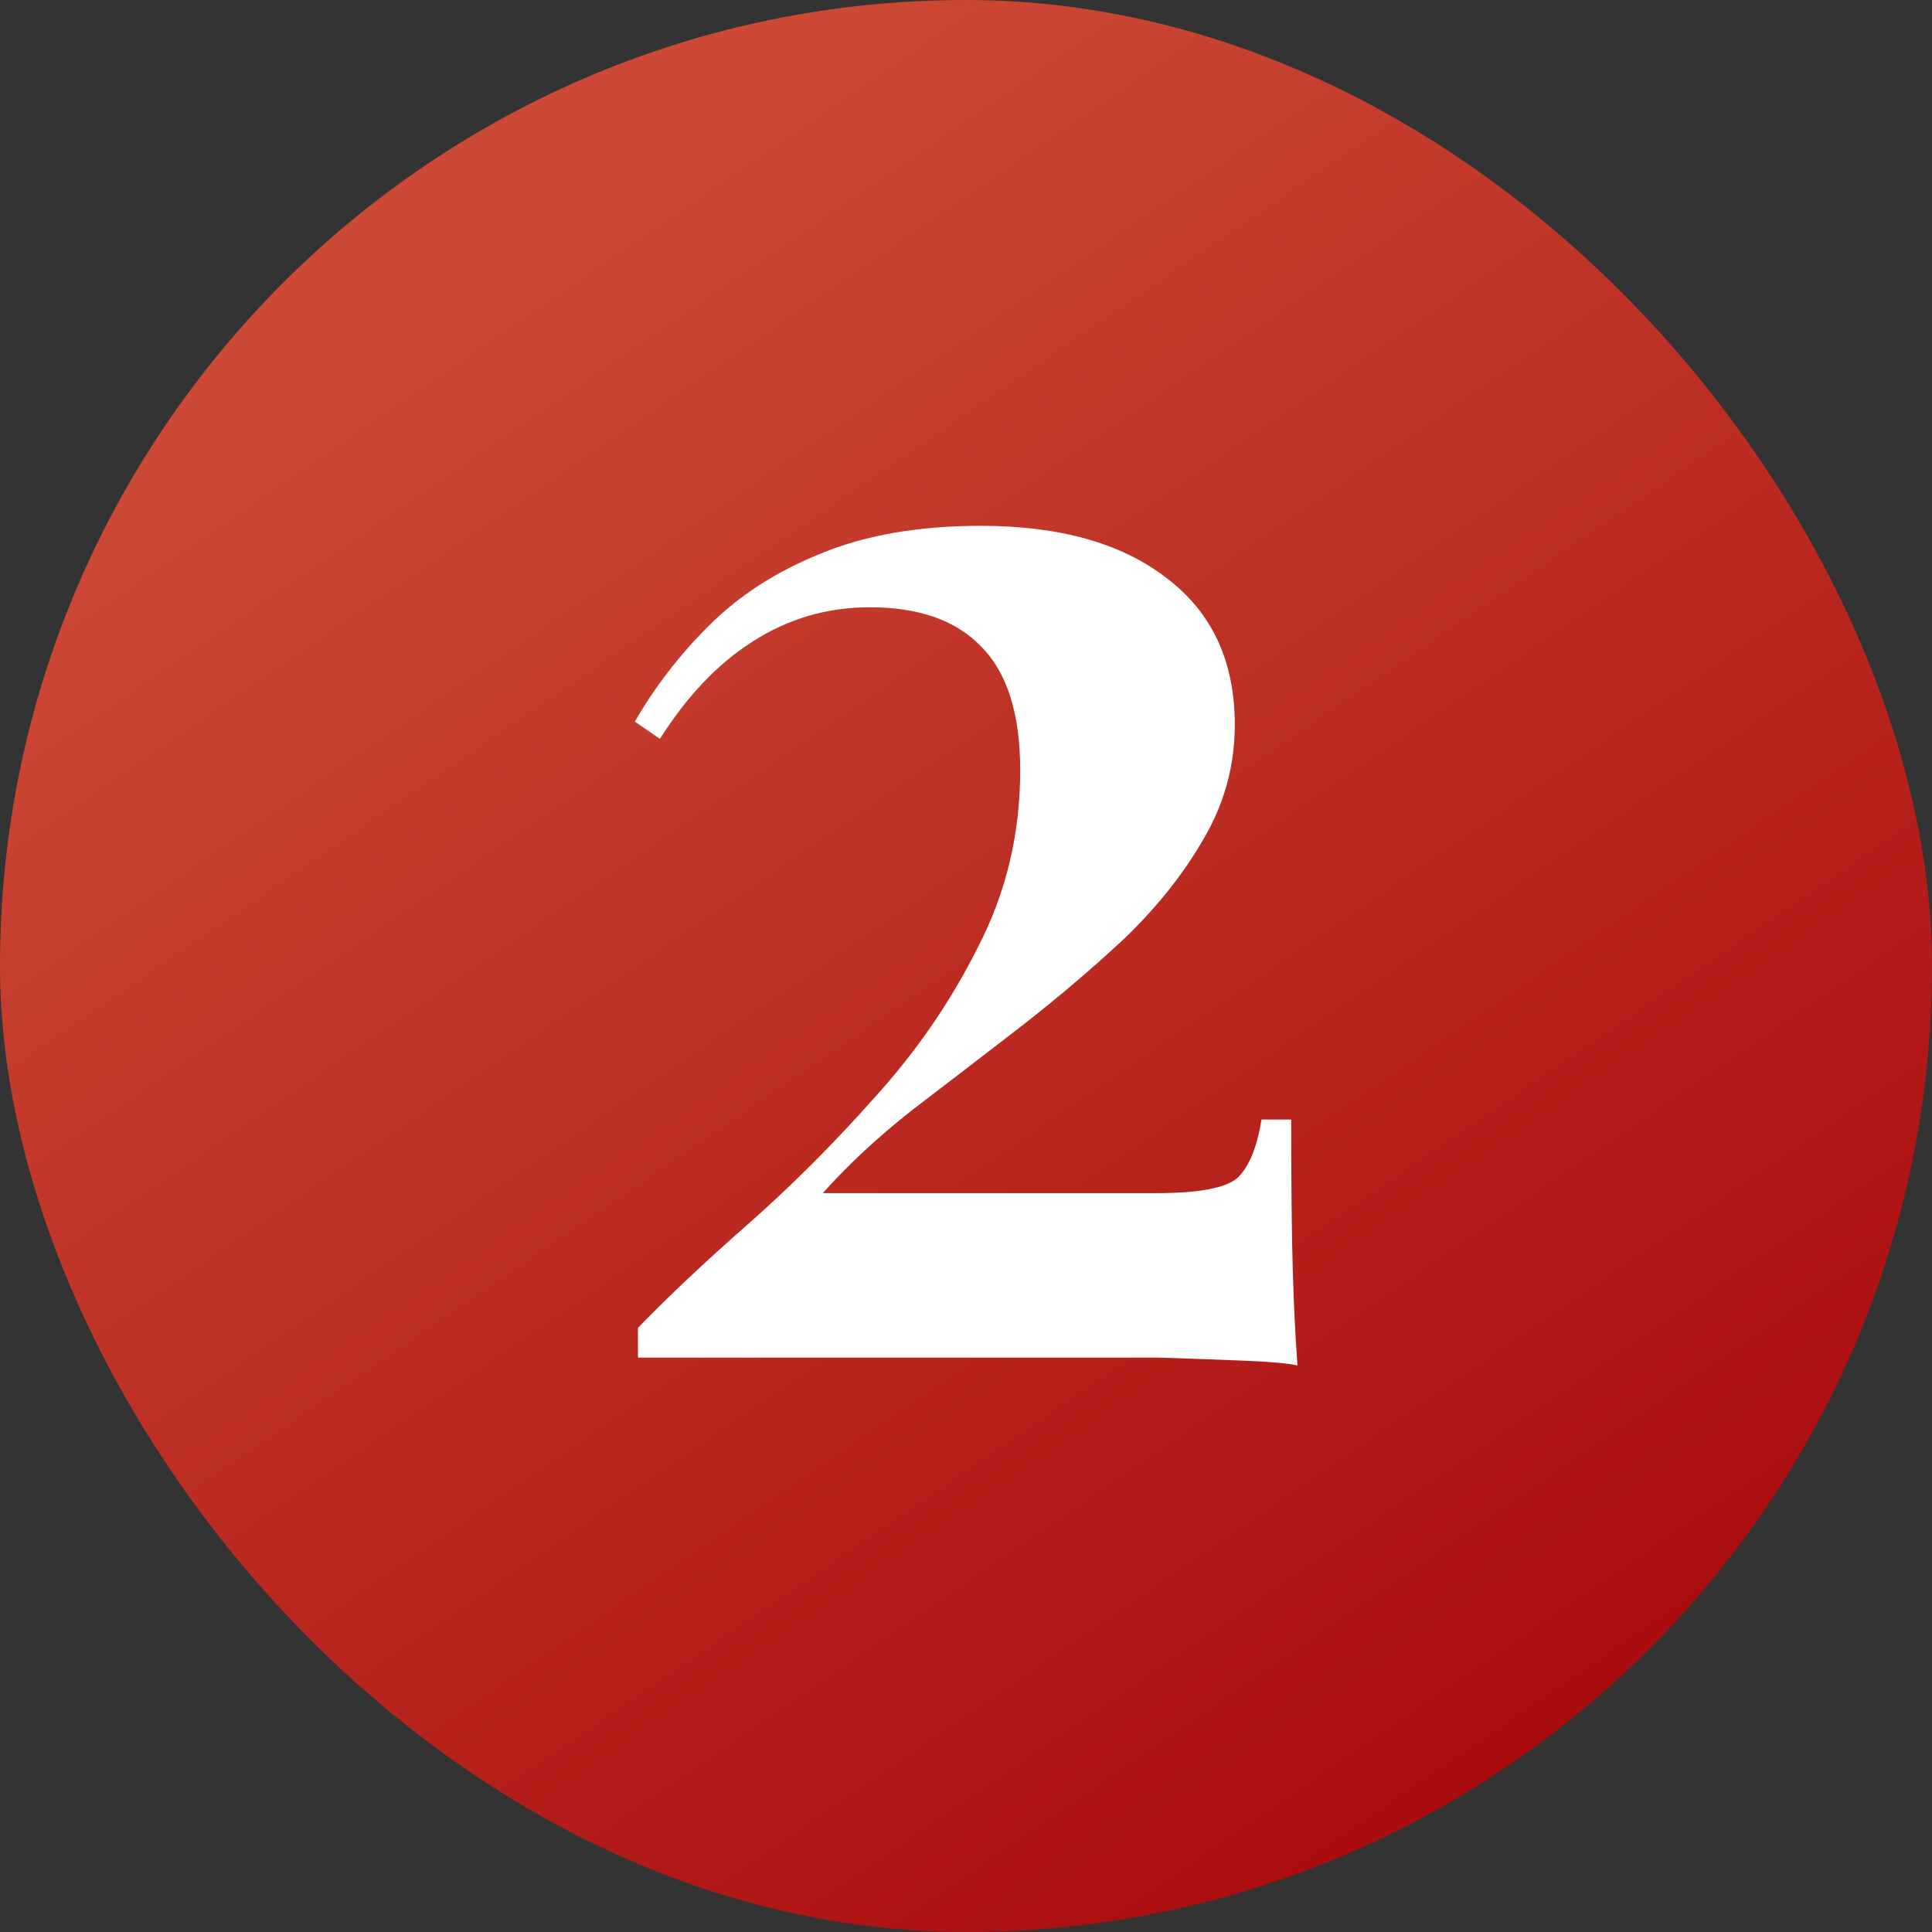
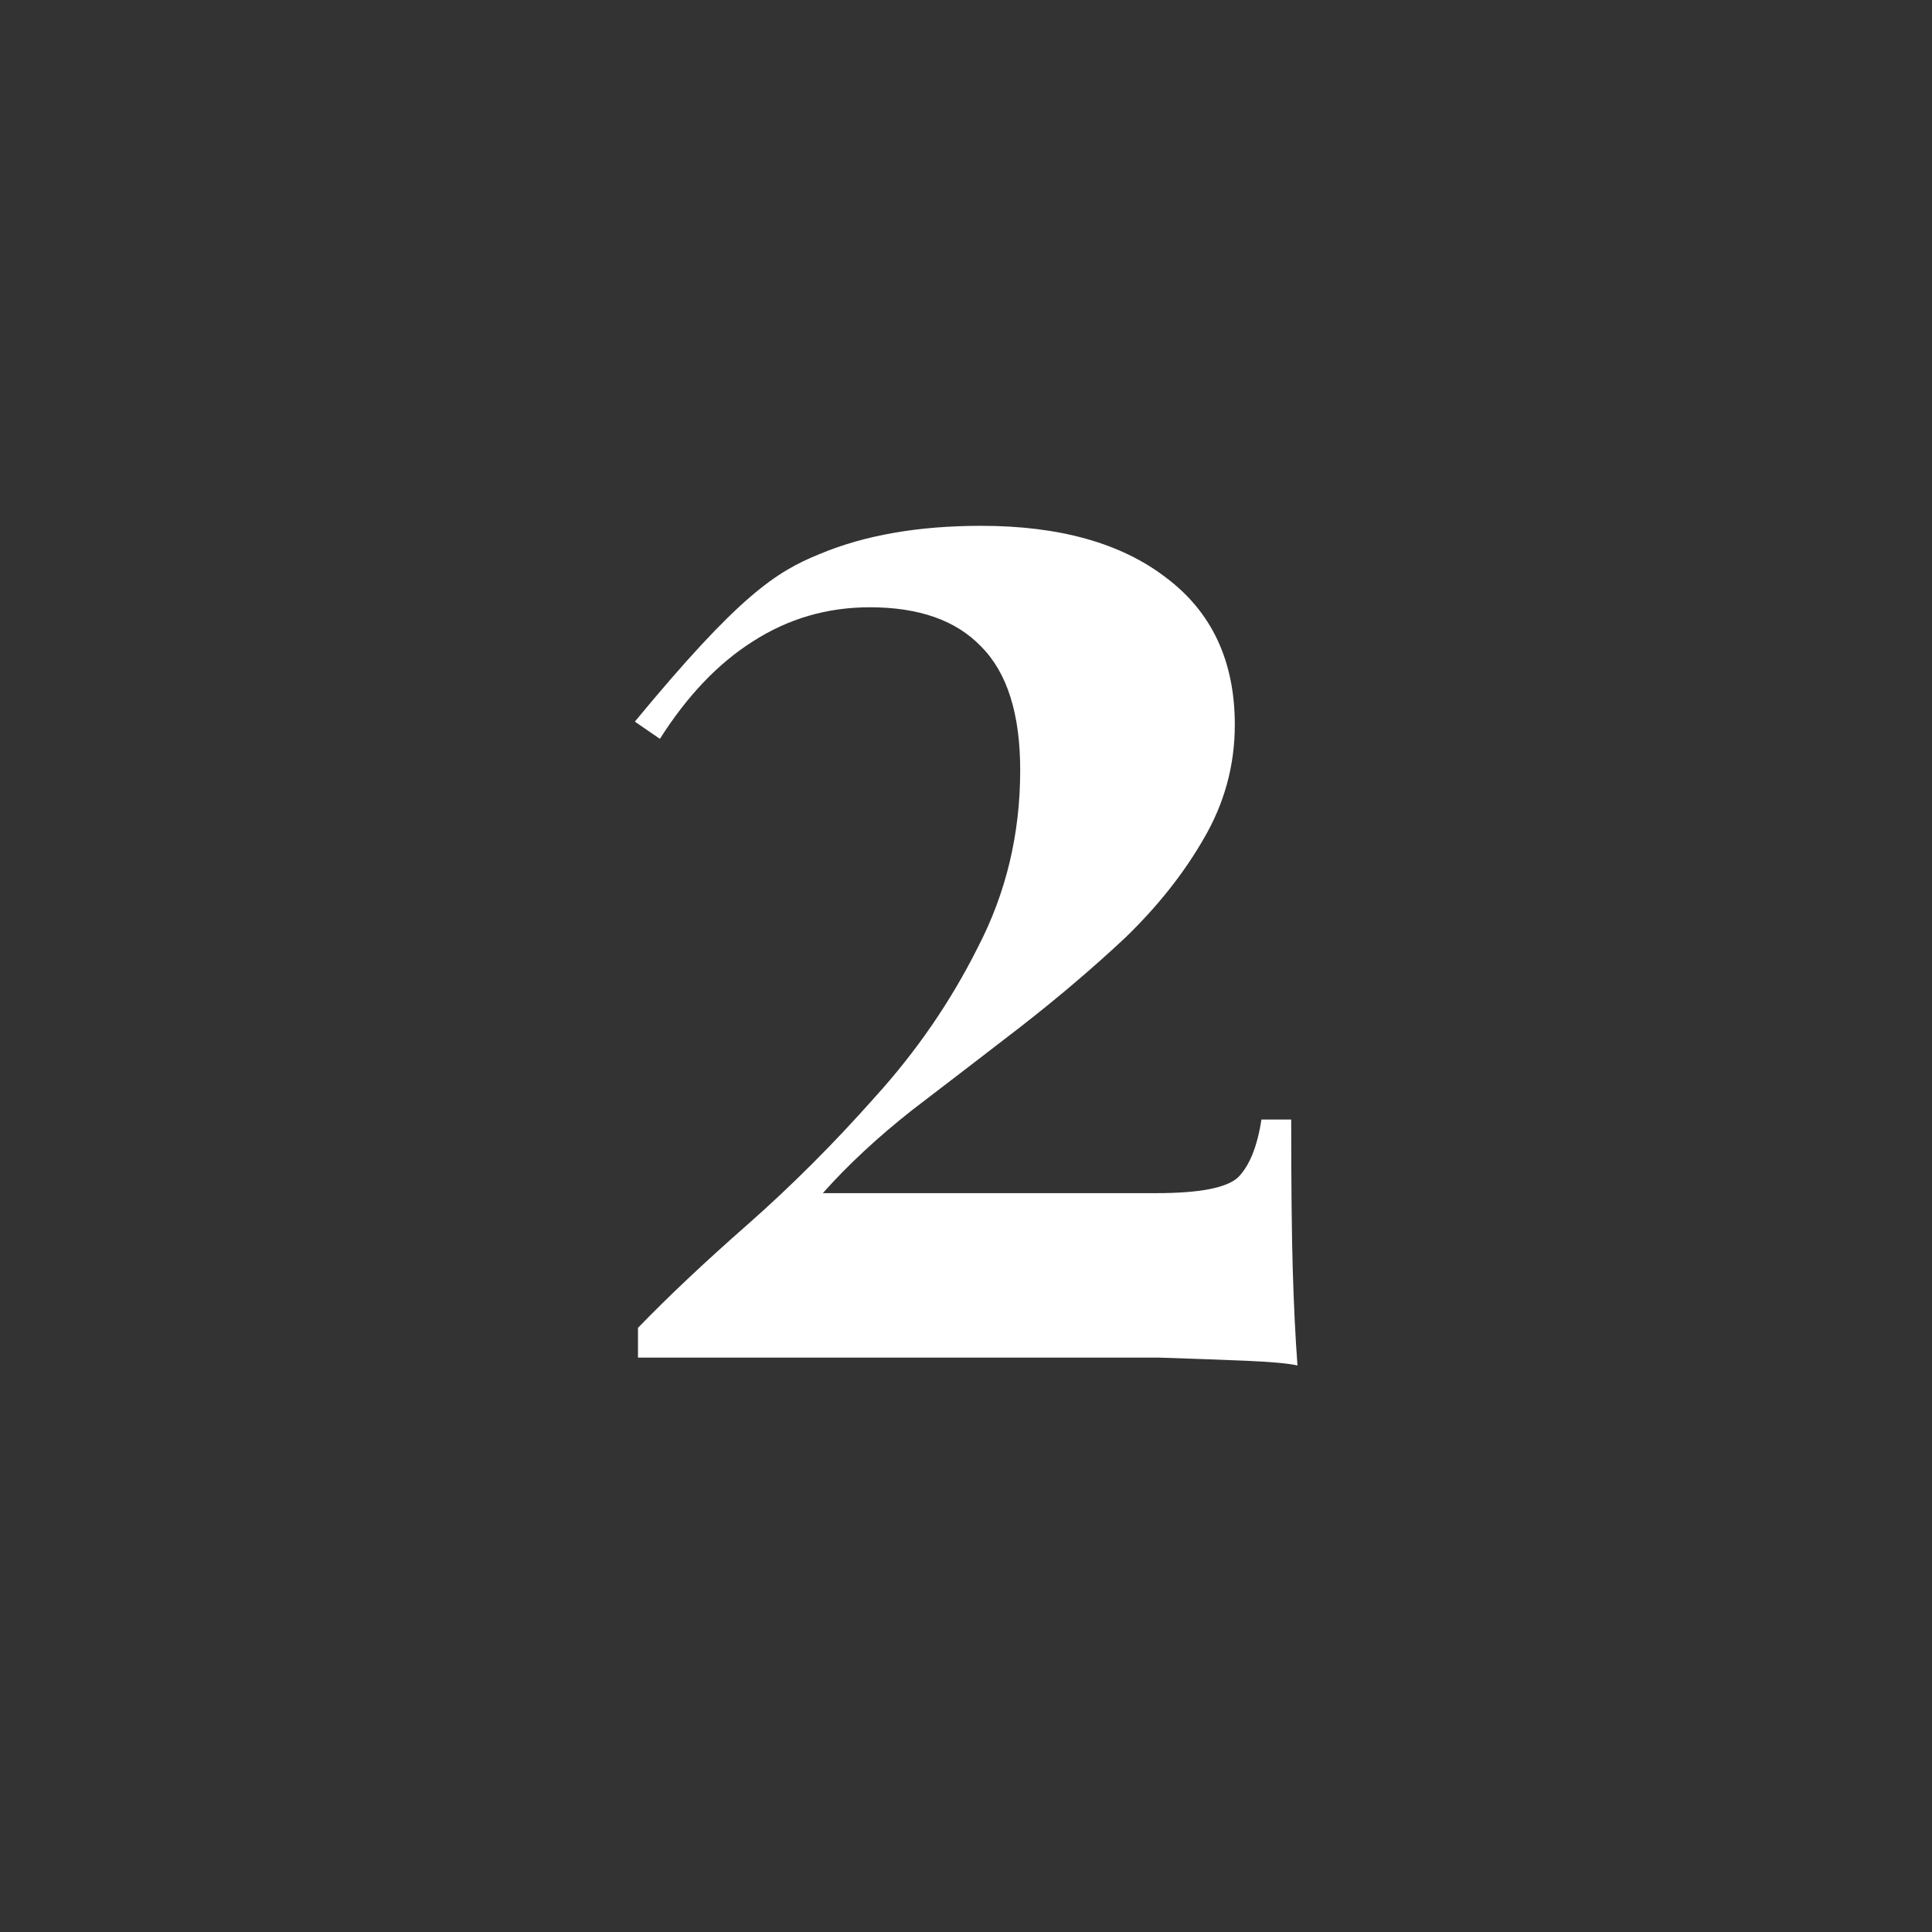
<svg xmlns="http://www.w3.org/2000/svg" width="74" height="74" viewBox="0 0 74 74" fill="none">
  <rect x="0" y="0" width="74" height="74" fill="#333333" stroke="none" />
-   <rect width="74" height="74" rx="37" fill="url(#paint0_linear_391_219)" />
-   <path d="M37.576 20.14C40.576 20.14 42.936 20.8 44.656 22.12C46.416 23.44 47.296 25.32 47.296 27.76C47.296 29.32 46.896 30.78 46.096 32.14C45.336 33.46 44.336 34.72 43.096 35.92C41.856 37.08 40.516 38.22 39.076 39.34C37.676 40.42 36.296 41.48 34.936 42.52C33.616 43.56 32.476 44.62 31.516 45.7H44.296C45.936 45.7 46.976 45.5 47.416 45.1C47.856 44.66 48.156 43.92 48.316 42.88H49.456C49.456 45.36 49.476 47.28 49.516 48.64C49.556 50 49.616 51.22 49.696 52.3C49.336 52.22 48.676 52.16 47.716 52.12C46.756 52.08 45.656 52.04 44.416 52C43.176 52 41.956 52 40.756 52H24.436V50.86C25.596 49.66 26.996 48.34 28.636 46.9C30.316 45.42 31.936 43.8 33.496 42.04C35.096 40.28 36.416 38.36 37.456 36.28C38.536 34.2 39.076 31.94 39.076 29.5C39.076 27.34 38.576 25.76 37.576 24.76C36.616 23.76 35.196 23.26 33.316 23.26C31.676 23.26 30.176 23.7 28.816 24.58C27.496 25.42 26.316 26.66 25.276 28.3L24.316 27.64C25.076 26.32 26.016 25.1 27.136 23.98C28.296 22.82 29.716 21.9 31.396 21.22C33.116 20.5 35.176 20.14 37.576 20.14Z" fill="white" />
+   <path d="M37.576 20.14C40.576 20.14 42.936 20.8 44.656 22.12C46.416 23.44 47.296 25.32 47.296 27.76C47.296 29.32 46.896 30.78 46.096 32.14C45.336 33.46 44.336 34.72 43.096 35.92C41.856 37.08 40.516 38.22 39.076 39.34C37.676 40.42 36.296 41.48 34.936 42.52C33.616 43.56 32.476 44.62 31.516 45.7H44.296C45.936 45.7 46.976 45.5 47.416 45.1C47.856 44.66 48.156 43.92 48.316 42.88H49.456C49.456 45.36 49.476 47.28 49.516 48.64C49.556 50 49.616 51.22 49.696 52.3C49.336 52.22 48.676 52.16 47.716 52.12C46.756 52.08 45.656 52.04 44.416 52C43.176 52 41.956 52 40.756 52H24.436V50.86C25.596 49.66 26.996 48.34 28.636 46.9C30.316 45.42 31.936 43.8 33.496 42.04C35.096 40.28 36.416 38.36 37.456 36.28C38.536 34.2 39.076 31.94 39.076 29.5C39.076 27.34 38.576 25.76 37.576 24.76C36.616 23.76 35.196 23.26 33.316 23.26C31.676 23.26 30.176 23.7 28.816 24.58C27.496 25.42 26.316 26.66 25.276 28.3L24.316 27.64C28.296 22.82 29.716 21.9 31.396 21.22C33.116 20.5 35.176 20.14 37.576 20.14Z" fill="white" />
  <defs>
    <linearGradient id="paint0_linear_391_219" x1="17.39" y1="10.36" x2="57.165" y2="68.45" gradientUnits="userSpaceOnUse">
      <stop stop-color="#CC4935" />
      <stop offset="1" stop-color="#AA0C0E" />
    </linearGradient>
  </defs>
</svg>